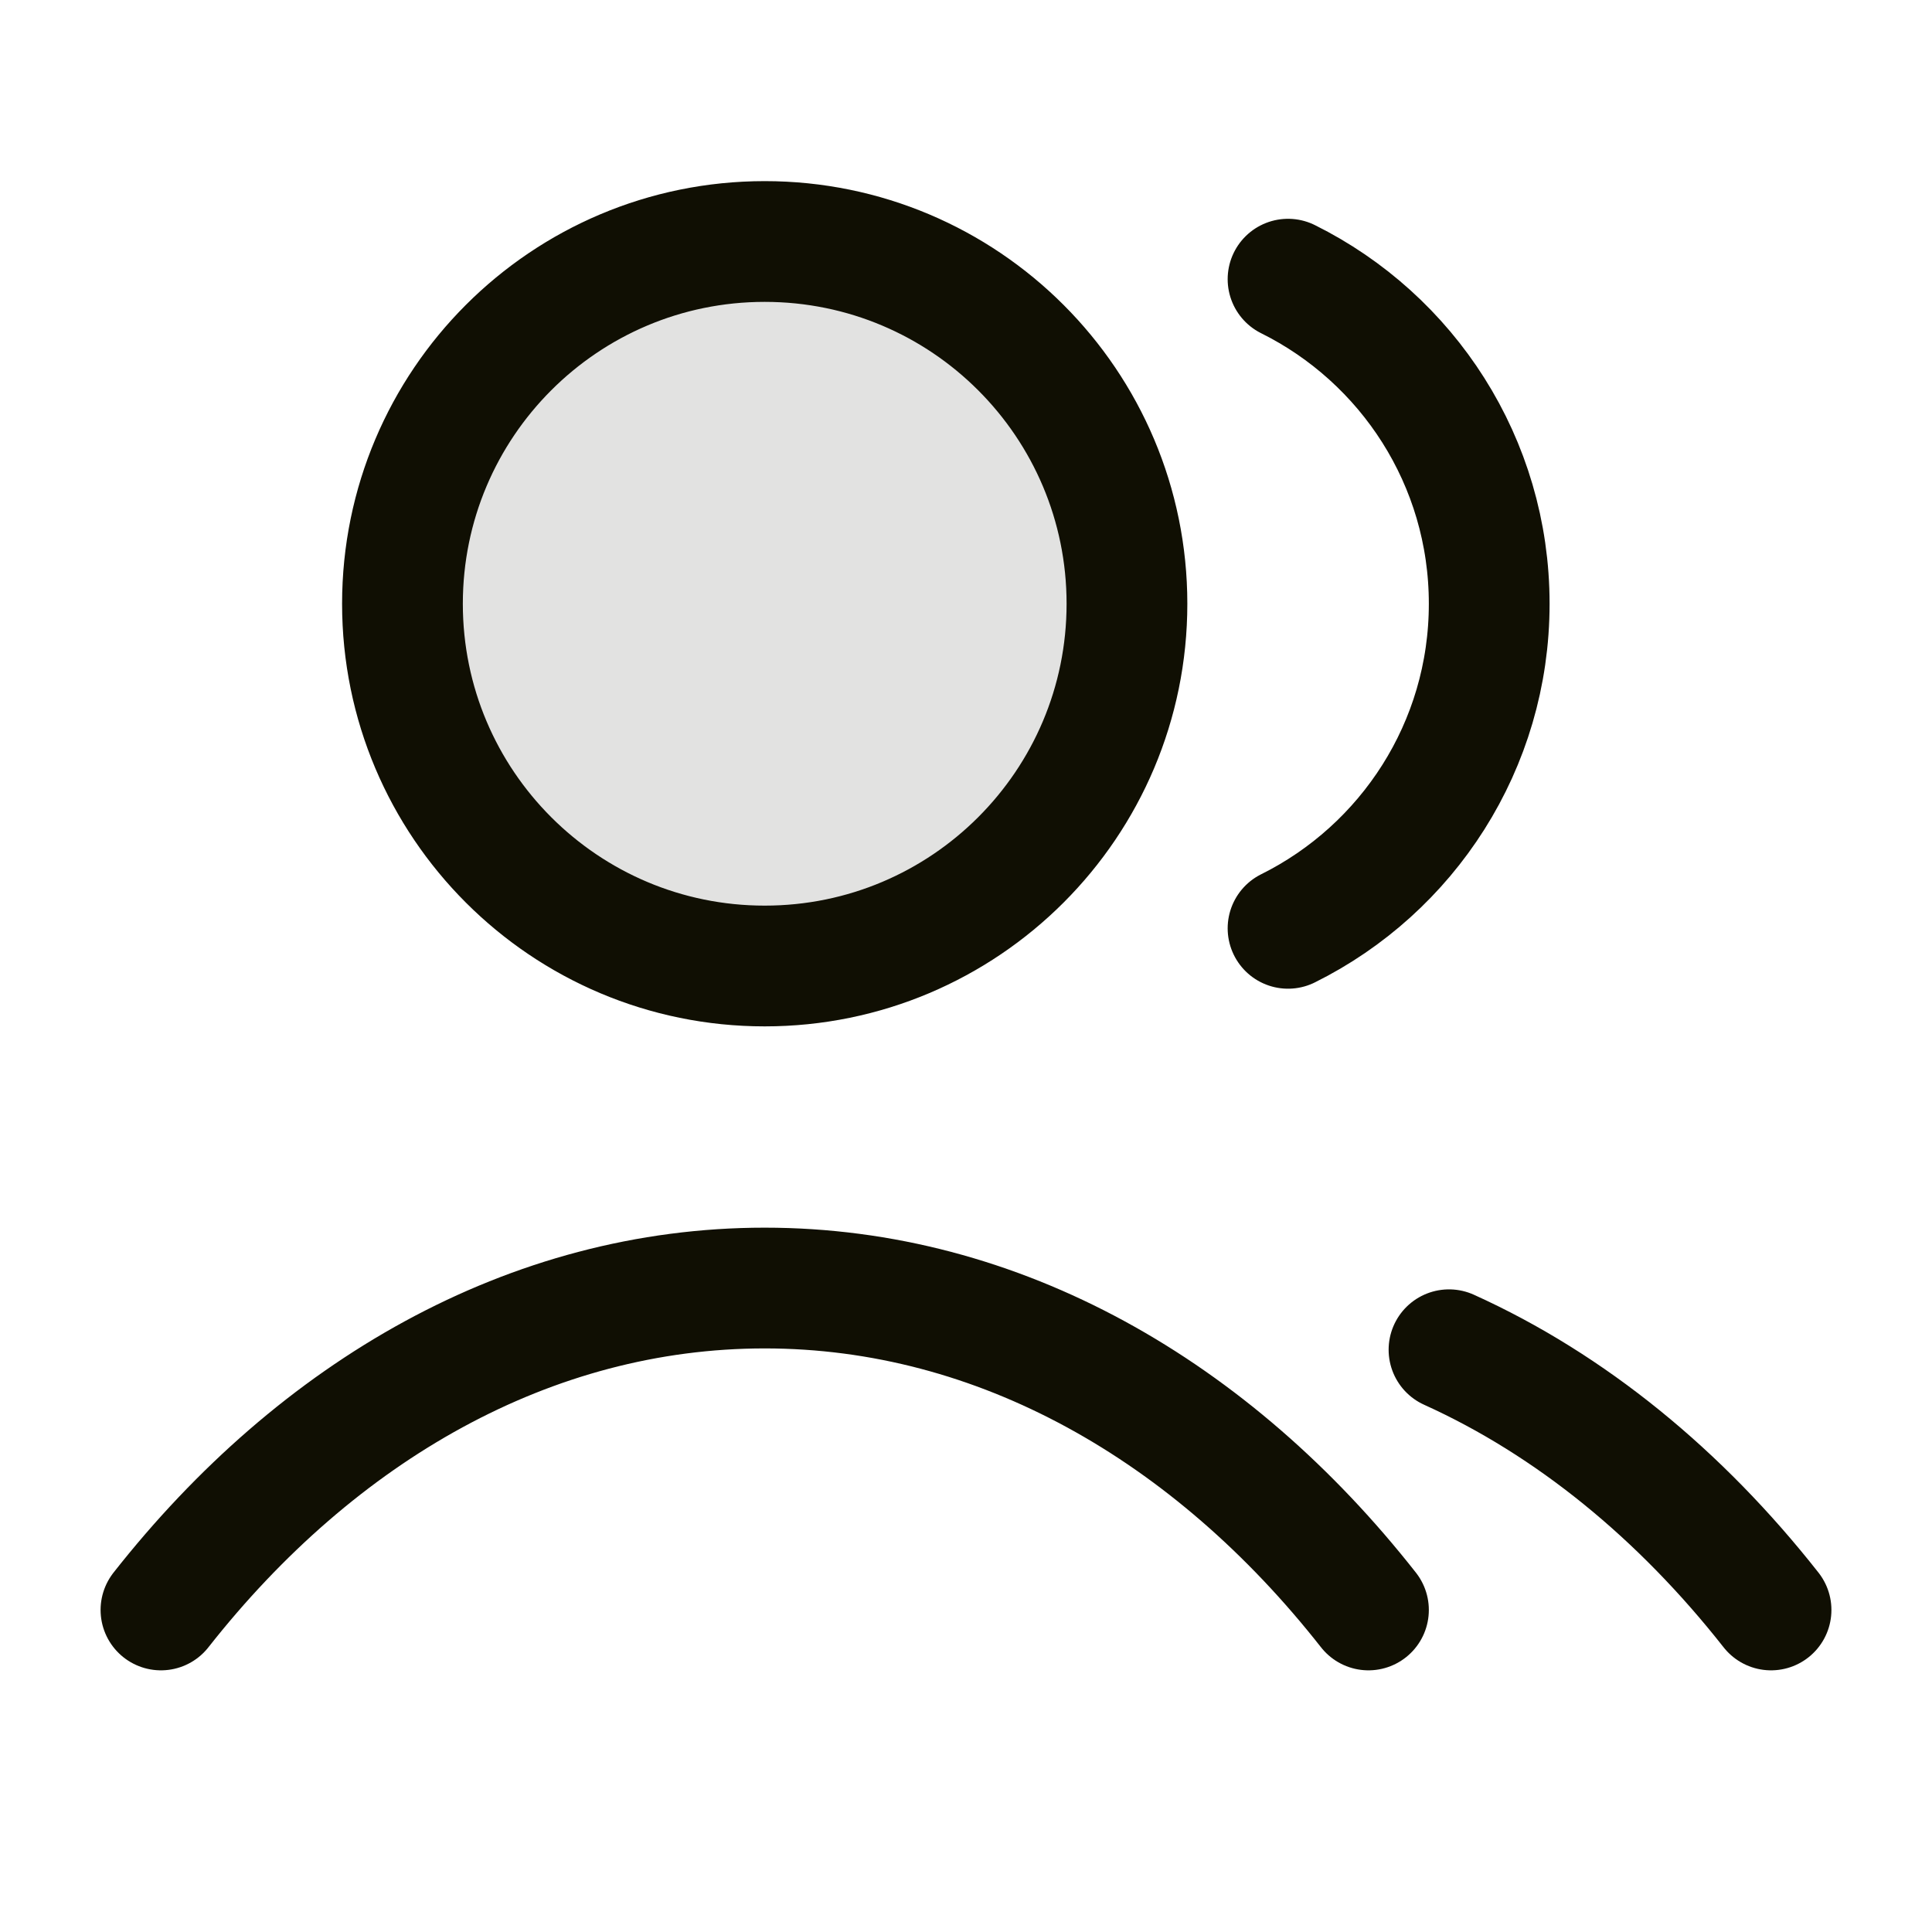
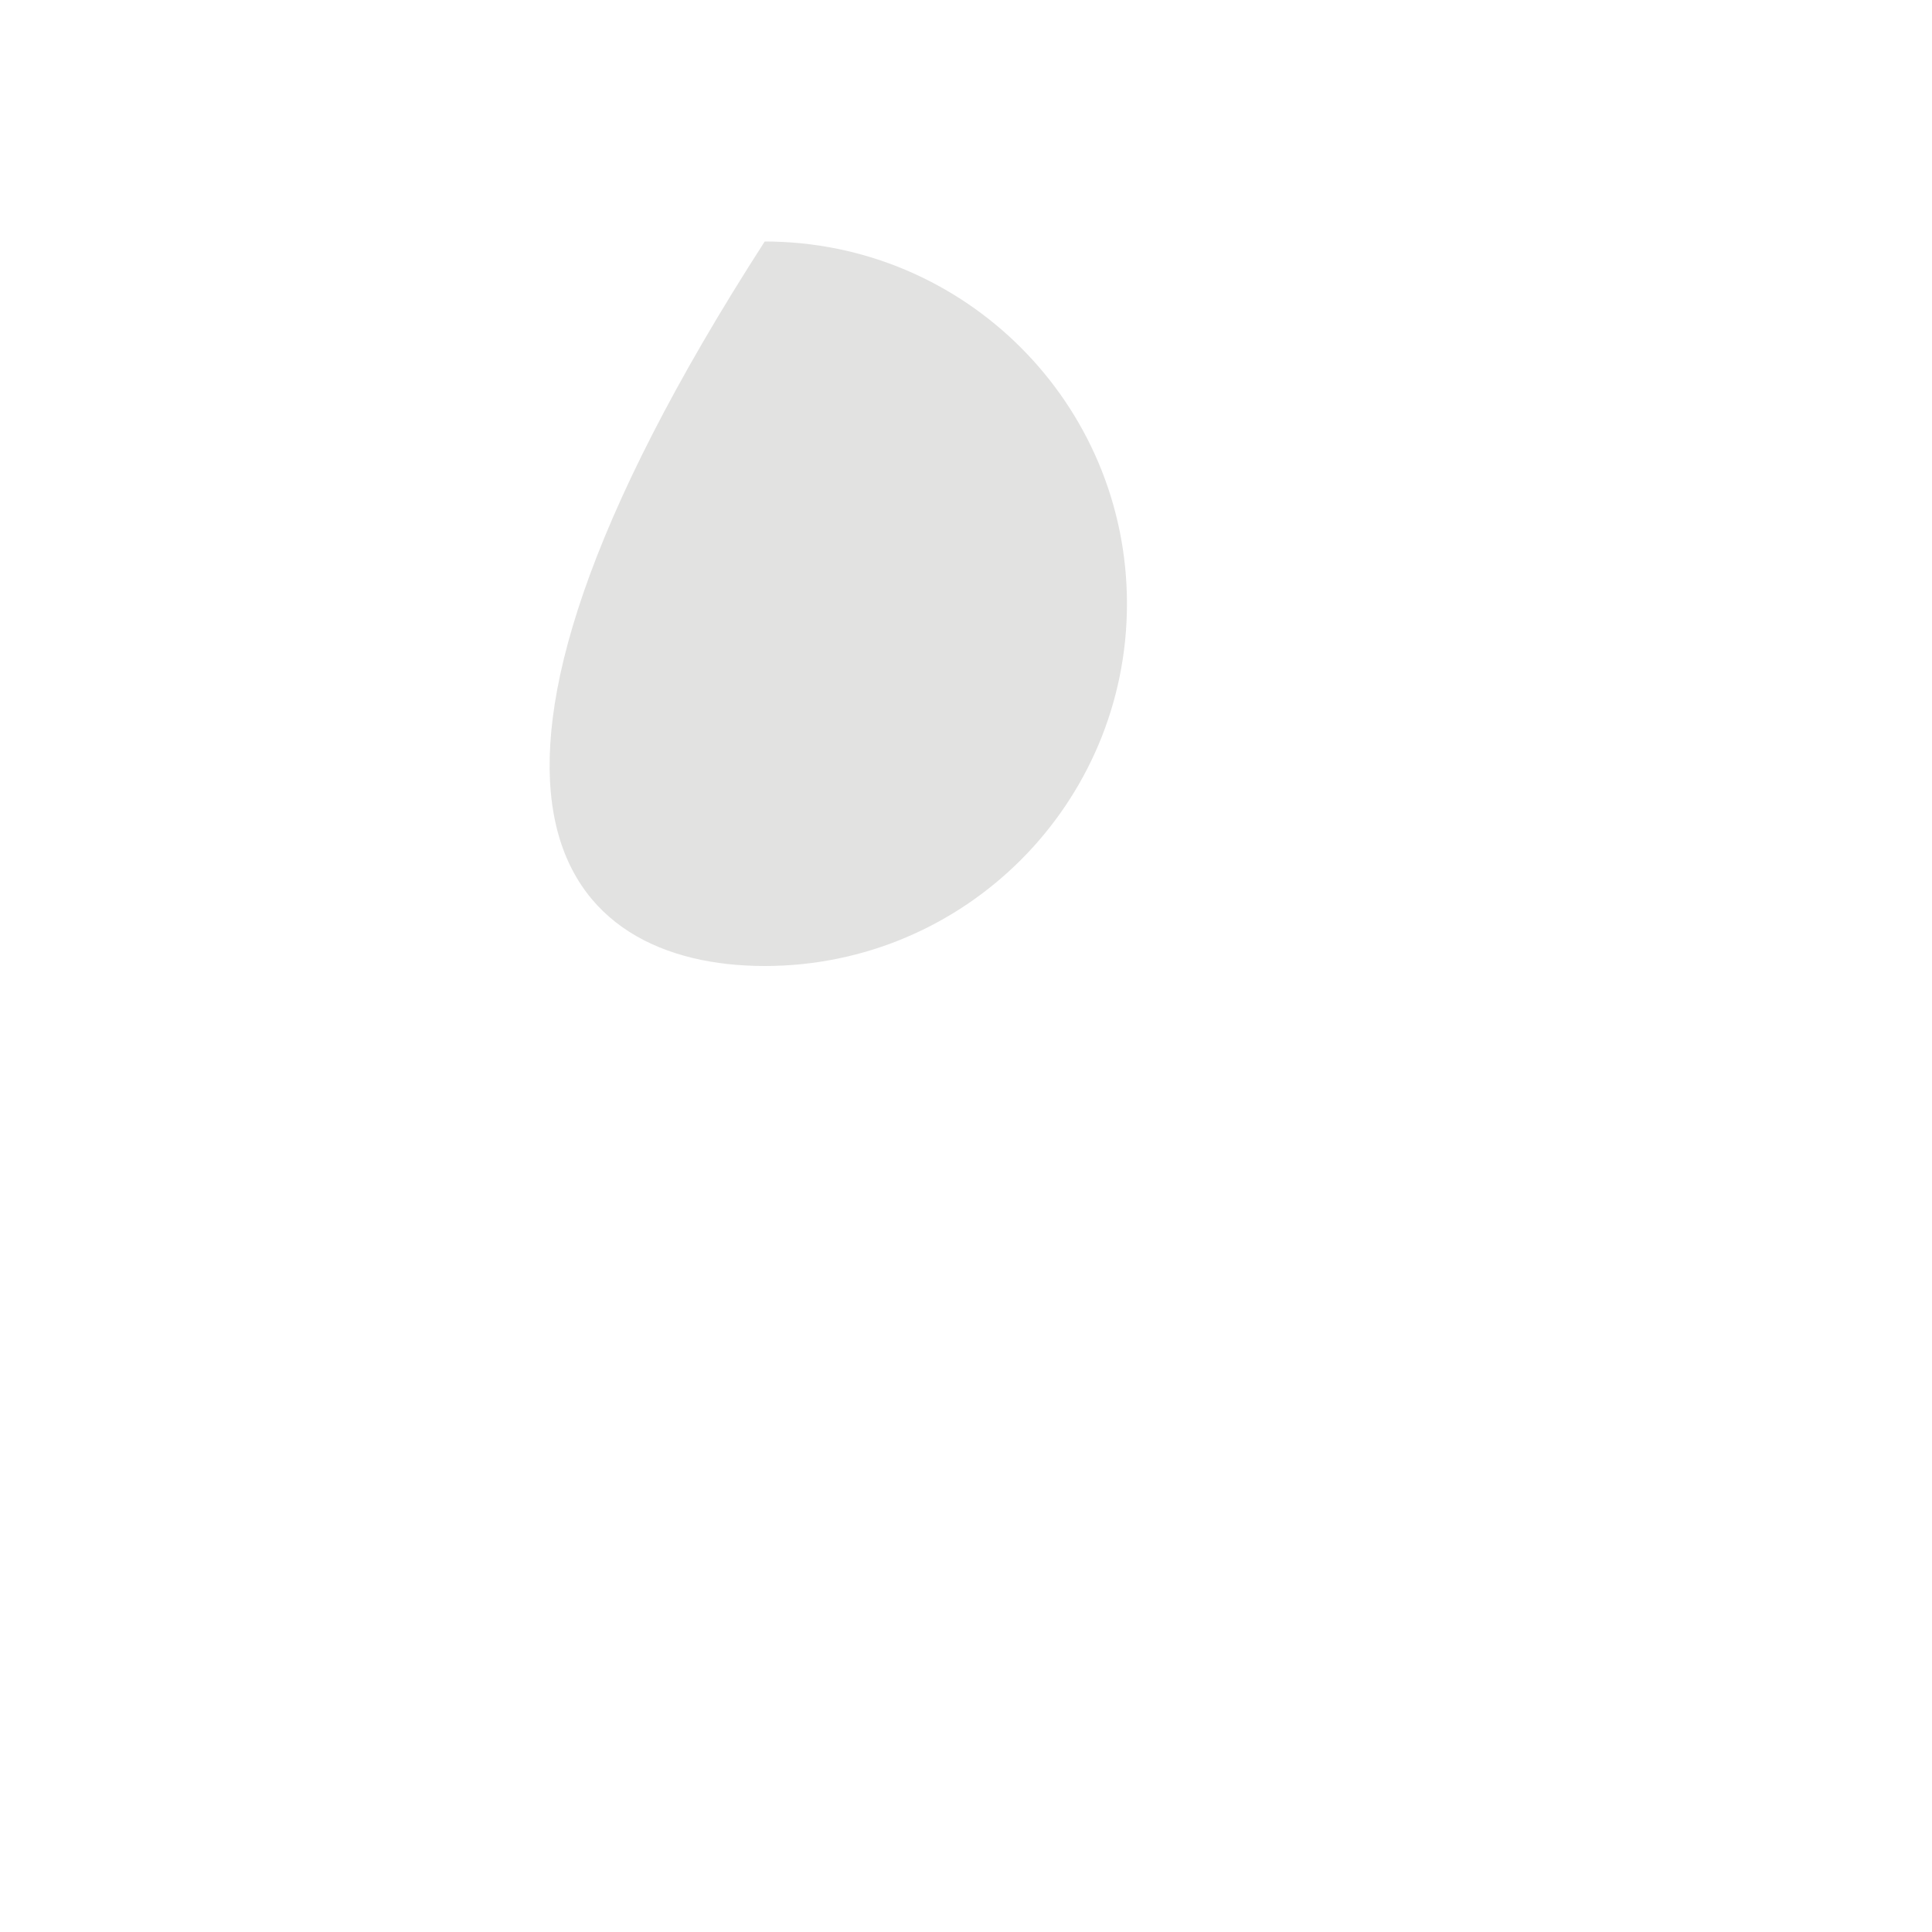
<svg xmlns="http://www.w3.org/2000/svg" width="16" height="16" viewBox="0 0 16 16" fill="none">
-   <path opacity="0.12" d="M6.333 8C7.99 8 9.333 6.657 9.333 5C9.333 3.343 7.99 2 6.333 2C4.676 2 3.333 3.343 3.333 5C3.333 6.657 4.676 8 6.333 8Z" fill="#100F03" />
-   <path d="M10.667 2.312C11.655 2.803 12.333 3.822 12.333 5C12.333 6.178 11.655 7.197 10.667 7.688M12 11.178C13.008 11.634 13.915 12.377 14.667 13.333M1.333 13.333C2.631 11.682 4.393 10.667 6.333 10.667C8.274 10.667 10.036 11.682 11.333 13.333M9.333 5C9.333 6.657 7.99 8 6.333 8C4.676 8 3.333 6.657 3.333 5C3.333 3.343 4.676 2 6.333 2C7.99 2 9.333 3.343 9.333 5Z" stroke="#100F03" stroke-linecap="round" stroke-linejoin="round" />
+   <path opacity="0.12" d="M6.333 8C7.99 8 9.333 6.657 9.333 5C9.333 3.343 7.99 2 6.333 2C3.333 6.657 4.676 8 6.333 8Z" fill="#100F03" />
</svg>